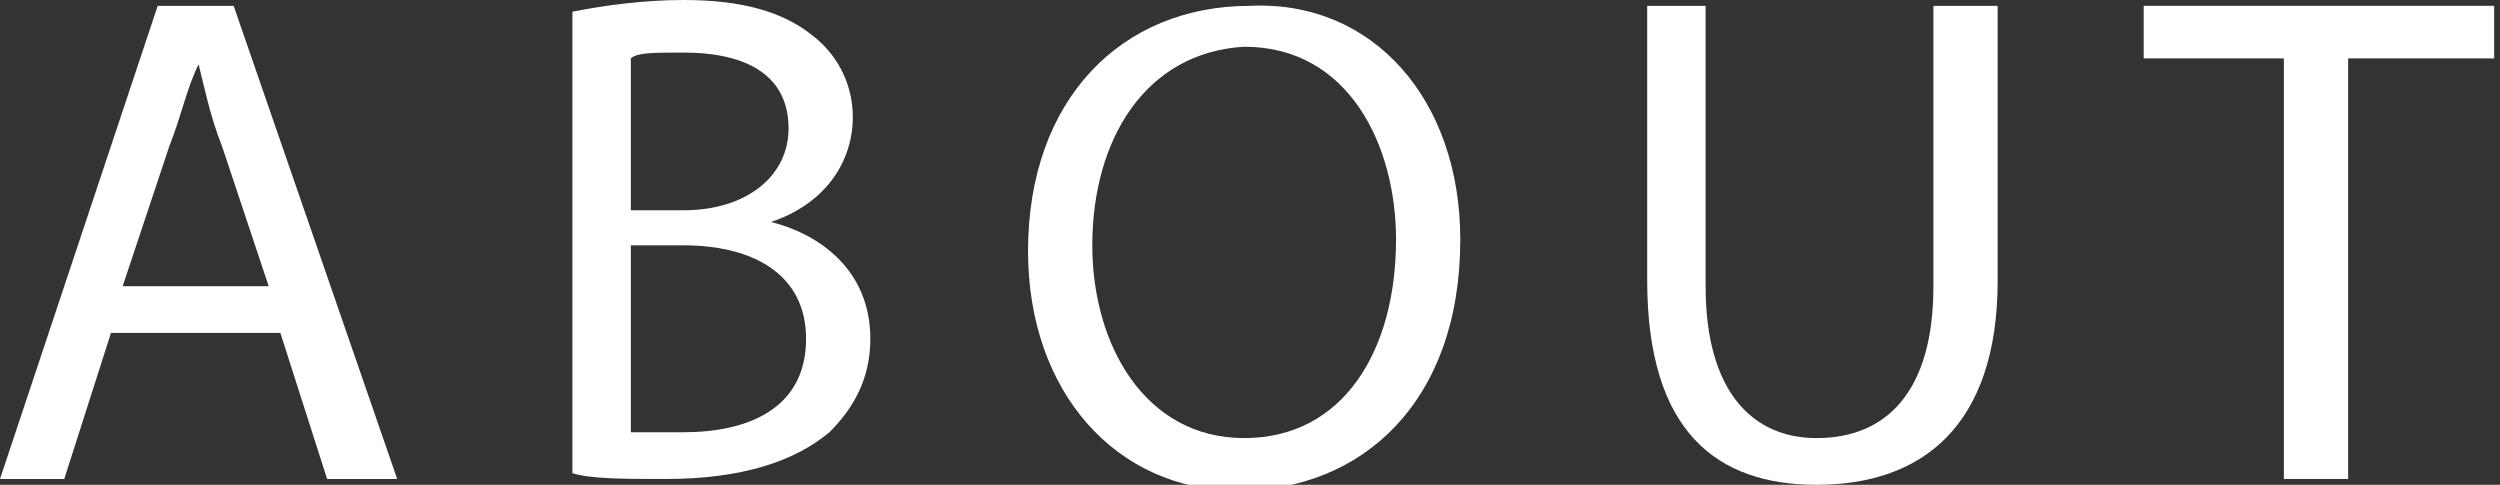
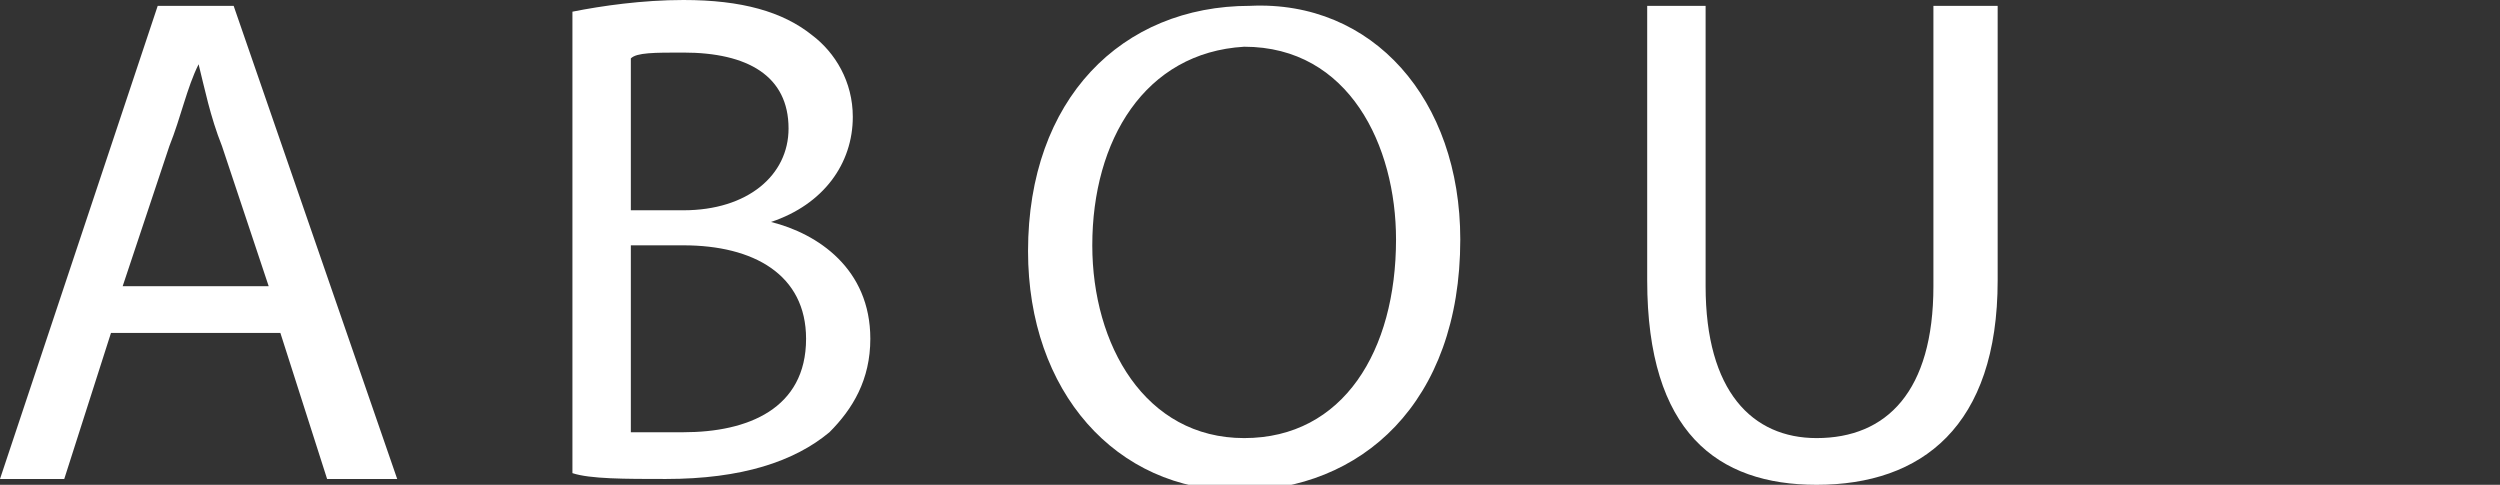
<svg xmlns="http://www.w3.org/2000/svg" version="1.1" id="レイヤー_1" x="0px" y="0px" width="42.8px" height="8.3px" viewBox="0 0 42.8 8.3" style="enable-background:new 0 0 42.8 8.3;" xml:space="preserve">
  <rect x="0" y="0" width="42.8" height="8.3" fill="#333333" stroke="none" />
  <style type="text/css">
	.st0{fill:#FFFFFF;}
</style>
  <g>
    <g>
      <path class="st0" d="M1.9,5.7L1.1,8.2H0l2.7-8.1H4l2.8,8.1H5.6L4.8,5.7H1.9z M4.6,4.9L3.8,2.5C3.6,2,3.5,1.5,3.4,1.1h0    C3.2,1.5,3.1,2,2.9,2.5L2.1,4.9H4.6z" />
      <path class="st0" d="M9.8,0.2c0.5-0.1,1.2-0.2,1.9-0.2c1,0,1.7,0.2,2.2,0.6c0.4,0.3,0.7,0.8,0.7,1.4c0,0.8-0.5,1.5-1.4,1.8v0    c0.8,0.2,1.7,0.8,1.7,2c0,0.7-0.3,1.2-0.7,1.6c-0.6,0.5-1.5,0.8-2.8,0.8c-0.7,0-1.3,0-1.6-0.1V0.2z M10.8,3.6h0.9    c1.1,0,1.8-0.6,1.8-1.4c0-0.9-0.7-1.3-1.8-1.3c-0.5,0-0.8,0-0.9,0.1V3.6z M10.8,7.4c0.2,0,0.5,0,0.9,0c1.1,0,2.1-0.4,2.1-1.6    c0-1.1-0.9-1.6-2.1-1.6h-0.9V7.4z" />
      <path class="st0" d="M25,4.1c0,2.8-1.7,4.3-3.8,4.3c-2.1,0-3.6-1.7-3.6-4.1c0-2.6,1.6-4.2,3.8-4.2C23.5,0,25,1.7,25,4.1z     M18.7,4.2c0,1.7,0.9,3.3,2.6,3.3c1.7,0,2.6-1.5,2.6-3.4c0-1.6-0.8-3.3-2.6-3.3C19.6,0.9,18.7,2.4,18.7,4.2z" />
      <path class="st0" d="M29.2,0.1v4.8c0,1.8,0.8,2.6,1.9,2.6c1.2,0,2-0.8,2-2.6V0.1h1.1v4.7c0,2.5-1.3,3.5-3.1,3.5    c-1.7,0-2.9-0.9-2.9-3.5V0.1H29.2z" />
-       <path class="st0" d="M39.2,1h-2.5V0.1h6V1h-2.5v7.2h-1.1V1z" />
    </g>
  </g>
</svg>